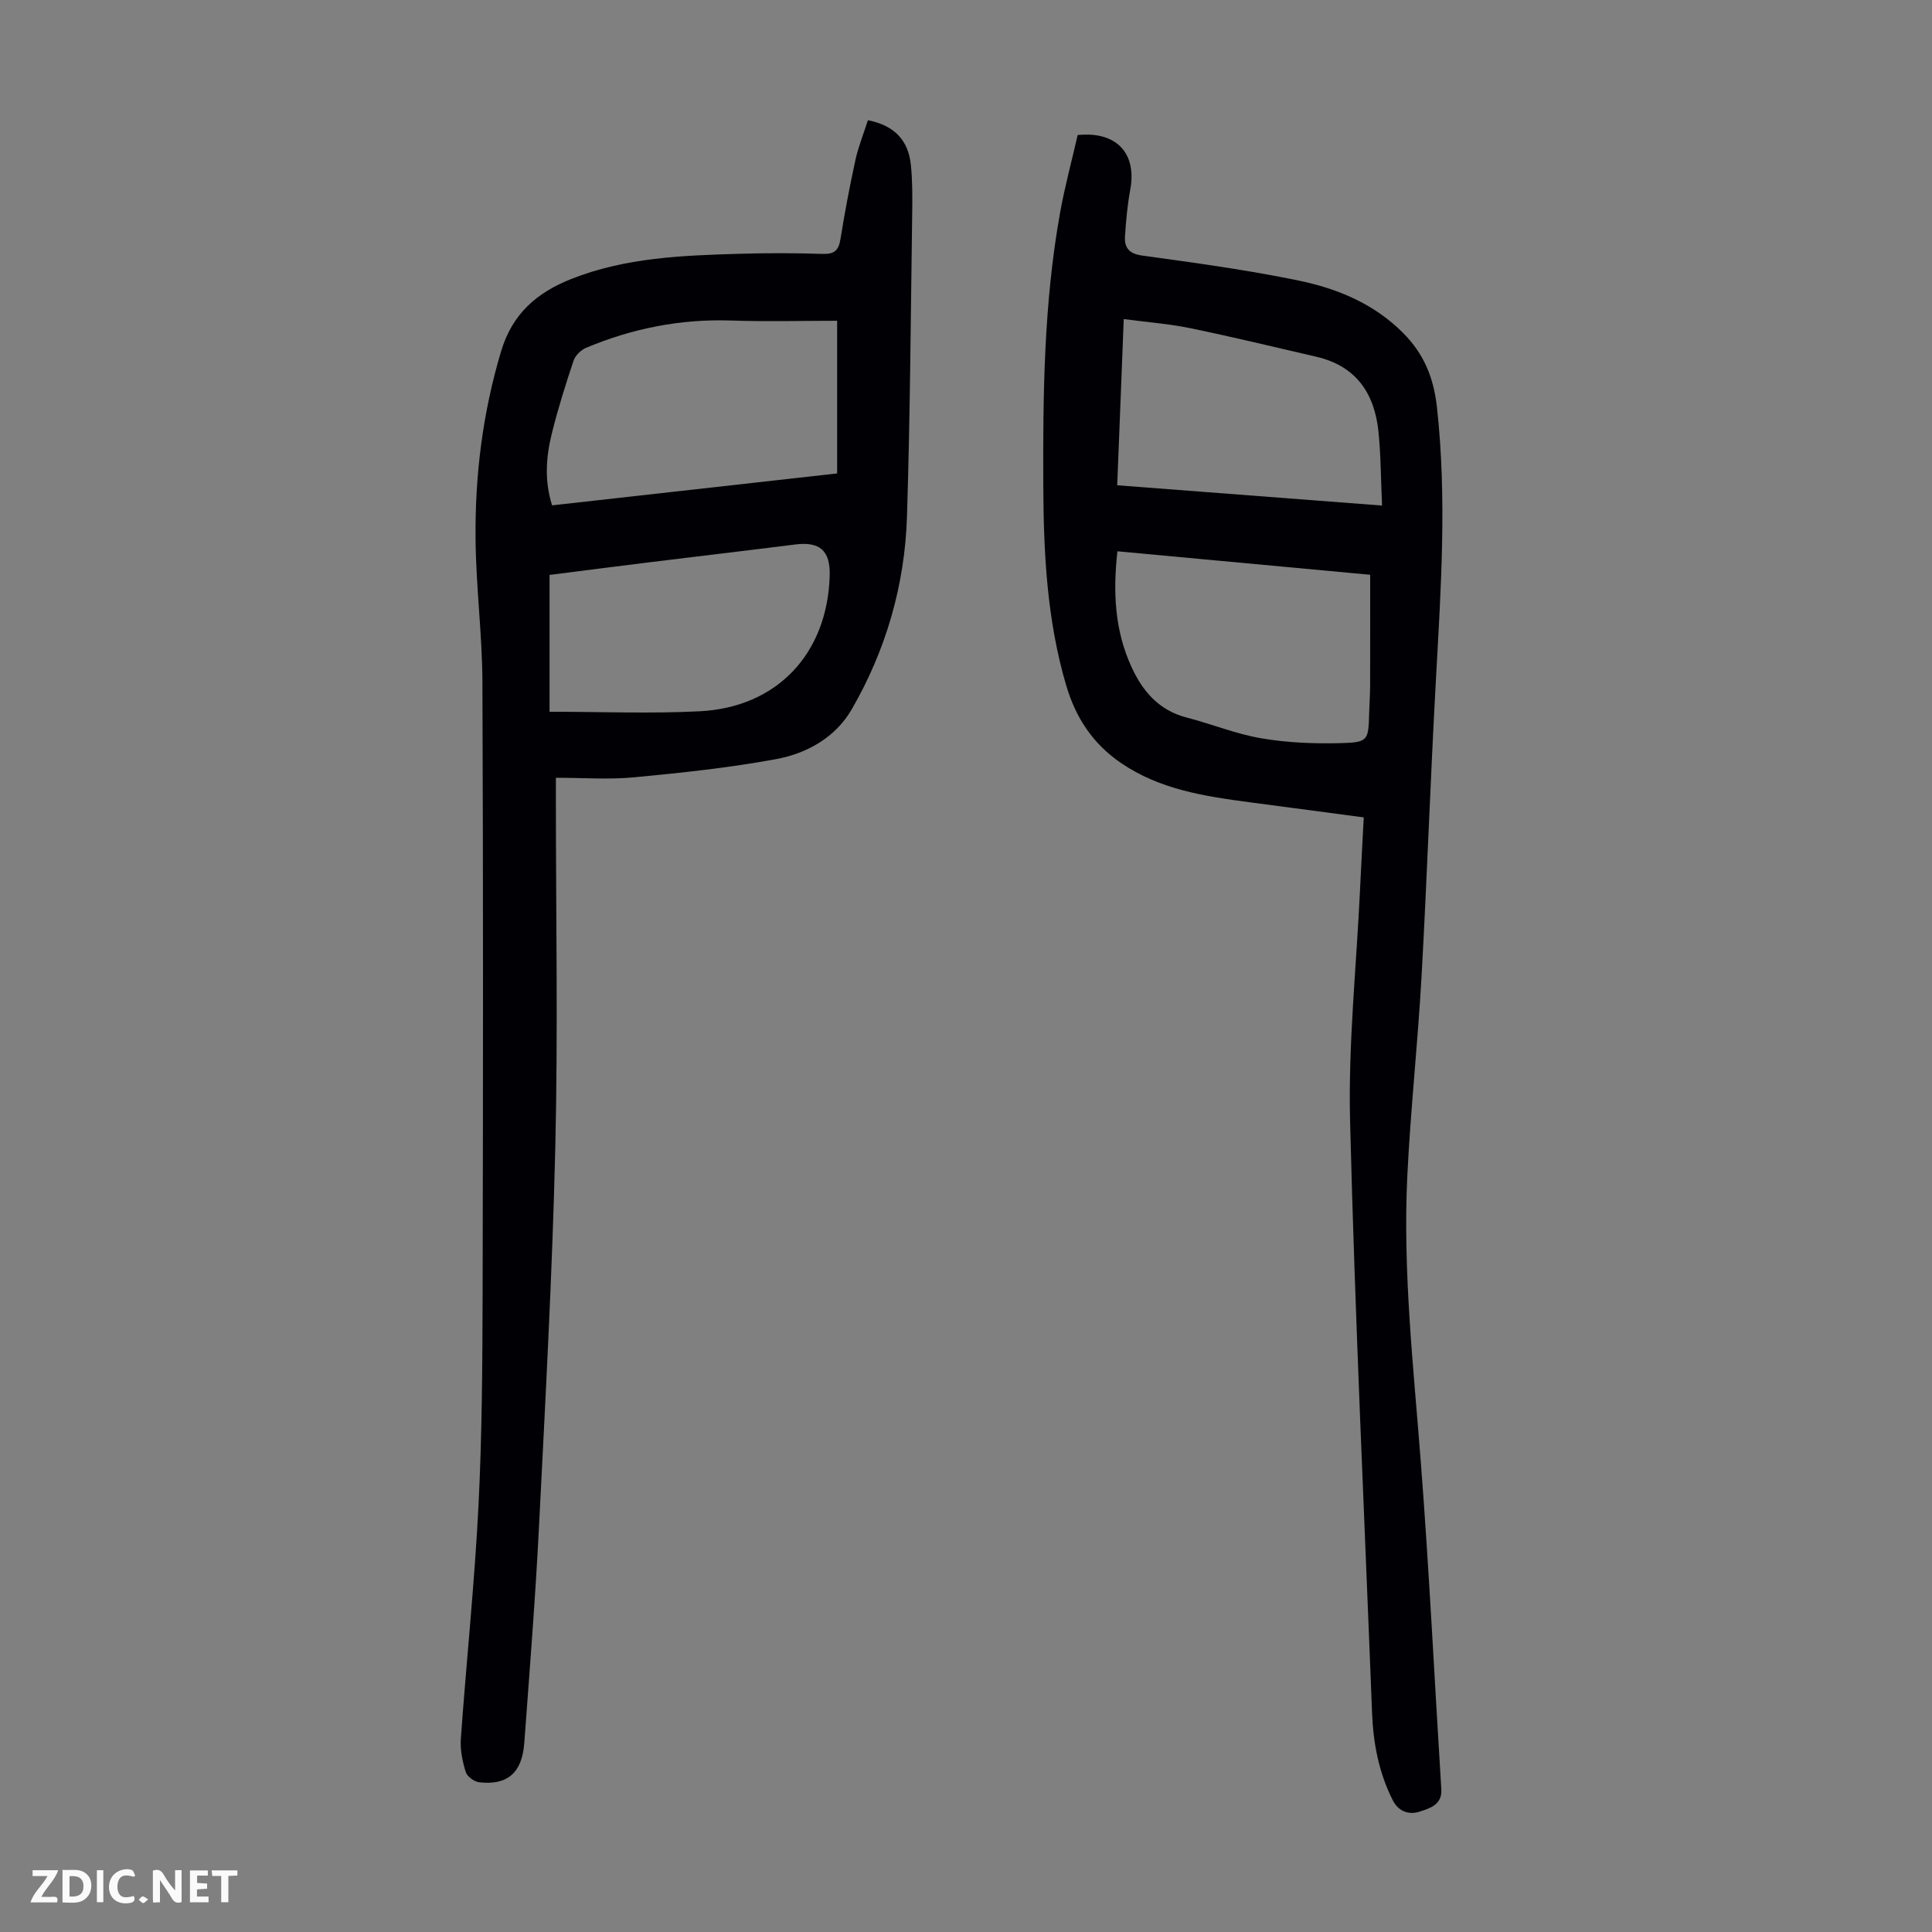
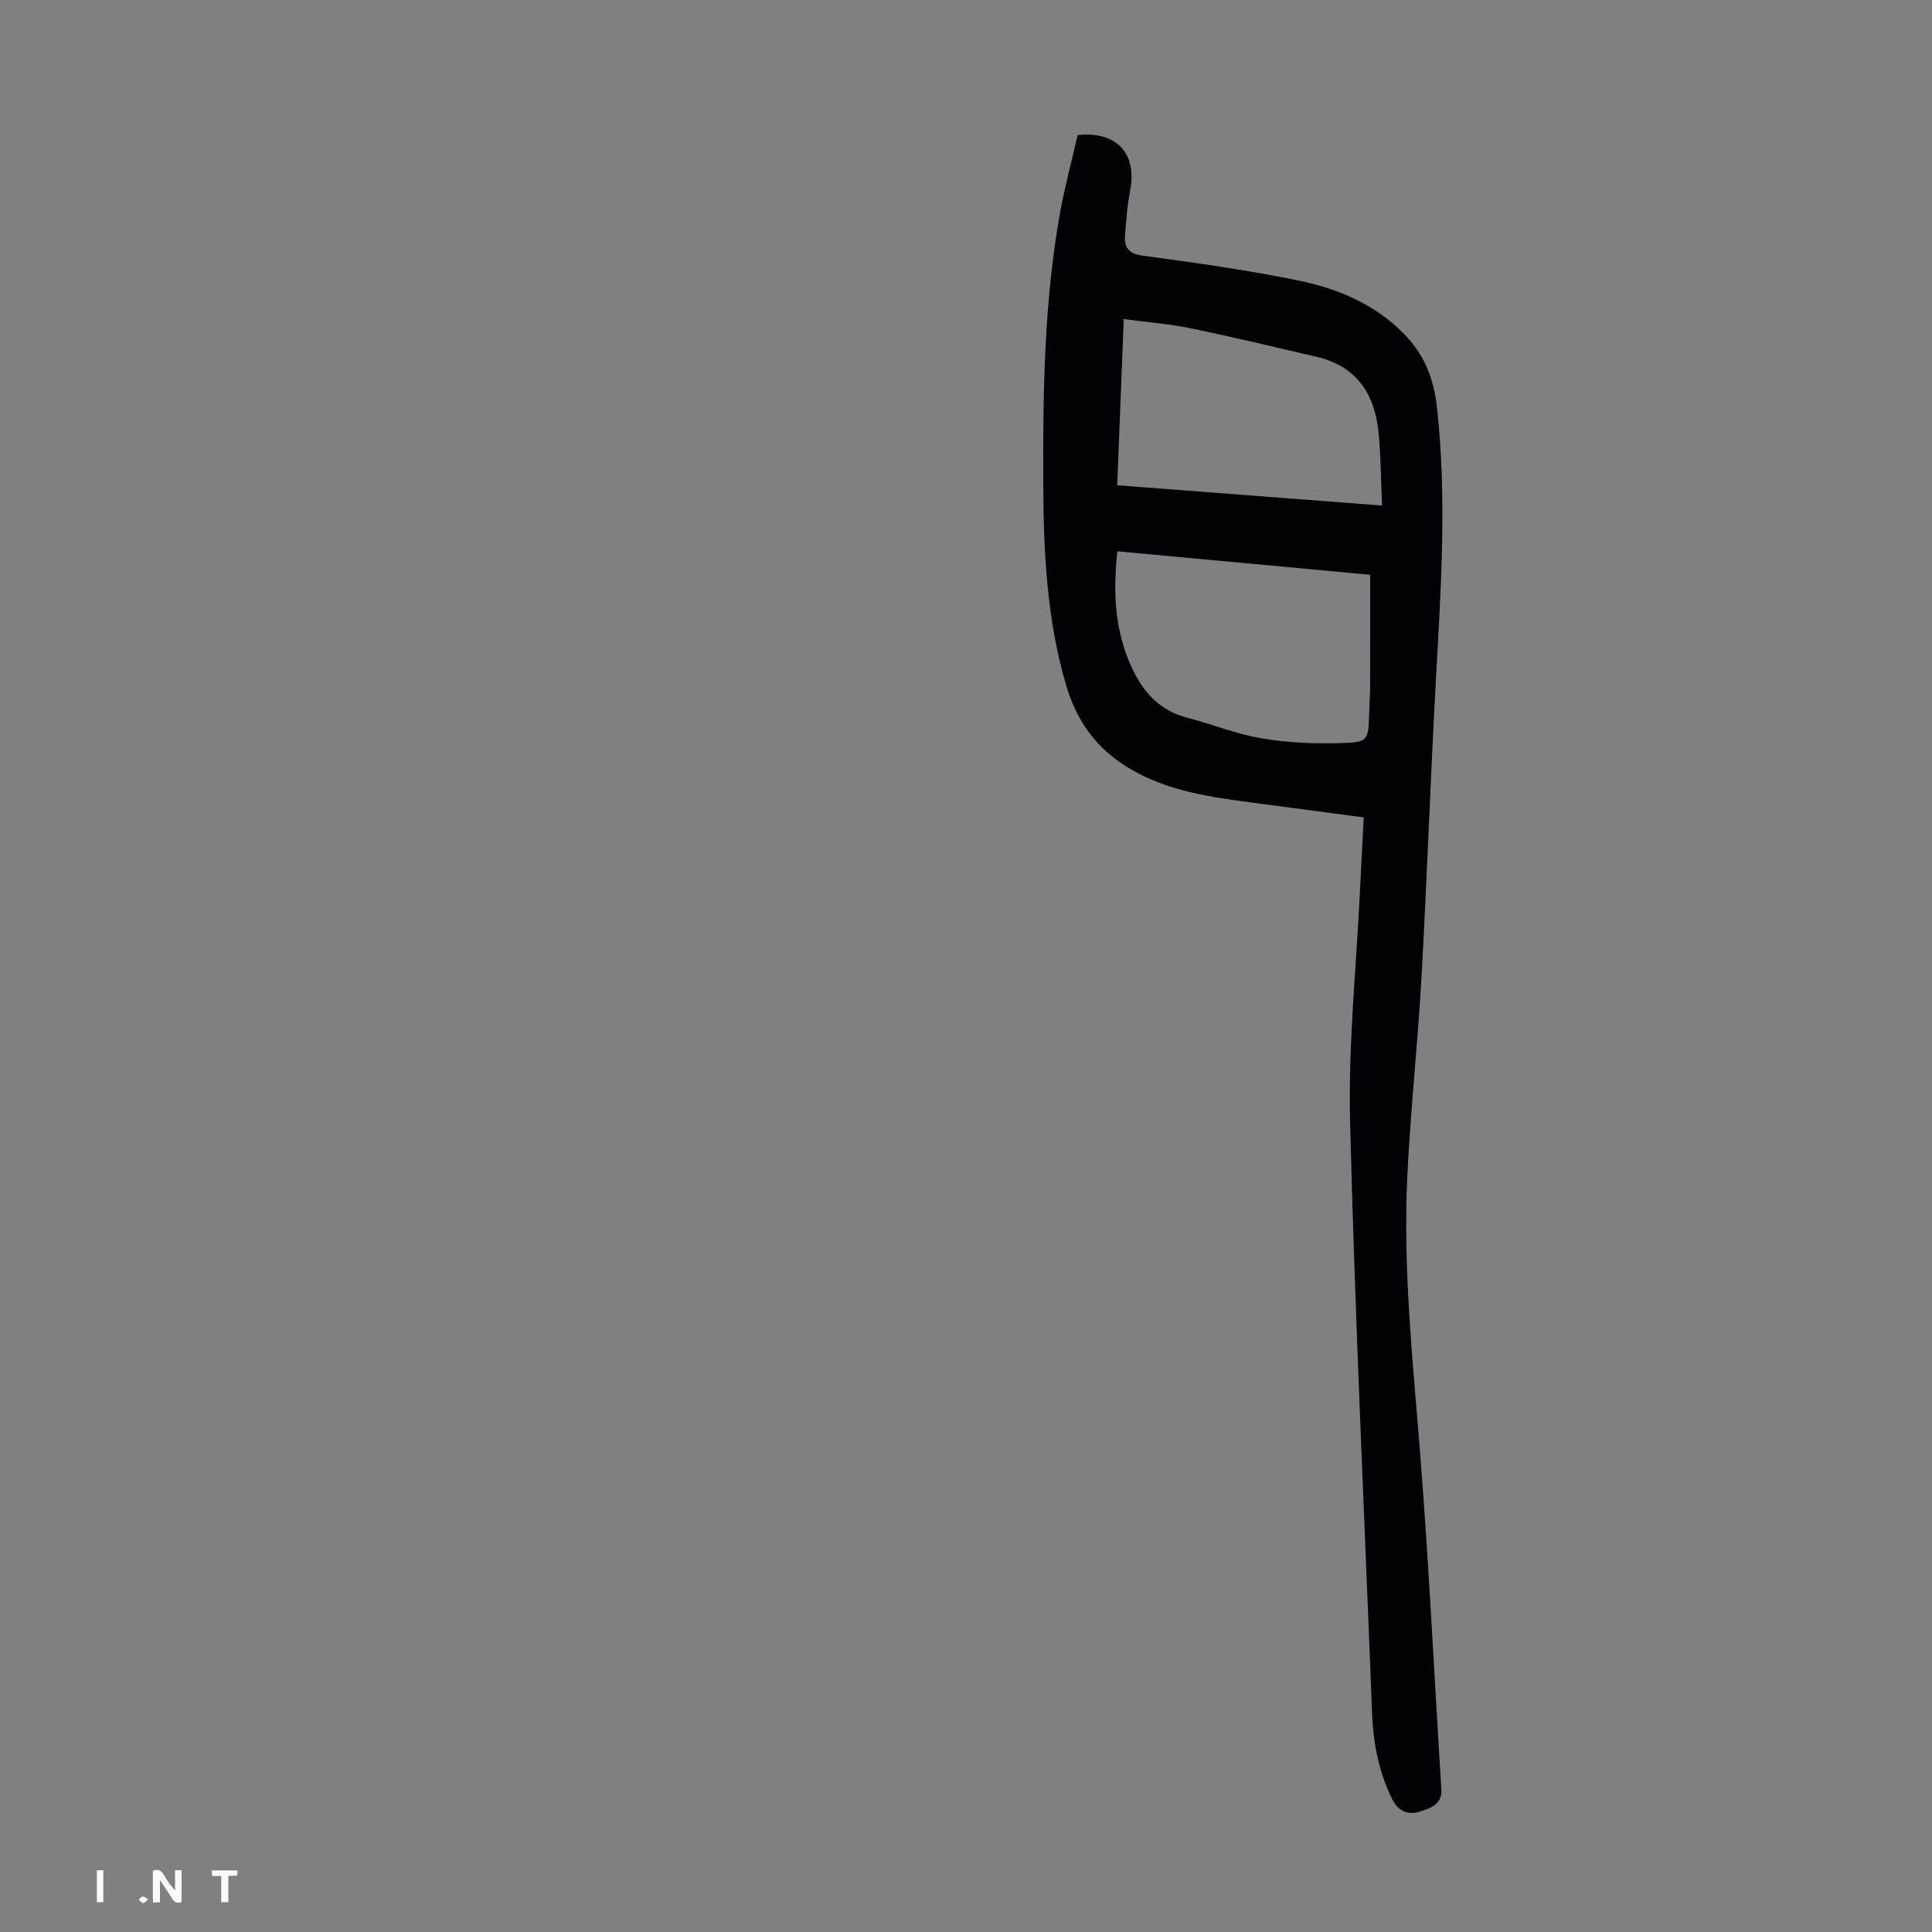
<svg xmlns="http://www.w3.org/2000/svg" enable-background="new 0 0 400 400" viewBox="0 0 400 400">
  <rect x="0" y="0" width="400" height="400" fill="#808080" stroke="none" />
  <g fill="#fbfafa">
    <path d="m37.59 393.81c-.92.31-1.52.05-2-.78-.7-1.2-1.52-2.34-2.47-3.78v4.59c-.55.03-.95.05-1.41.07-.03-.37-.06-.64-.06-.91 0-1.91 0-3.81 0-5.7 1.13-.41 1.77-.03 2.29.91.62 1.11 1.38 2.14 2.31 3.19v-4.2h1.35v6.61z" />
-     <path d="m12.94 393.88v-6.75c1.9.19 3.93-.54 5.37 1.29.8 1.01.78 2.88.03 3.97-1.37 1.97-3.4 1.51-5.4 1.49m1.45-1.22c2.04.12 2.92-.58 2.89-2.21-.03-1.51-.98-2.19-2.89-2z" />
-     <path d="m11.81 393.87h-5.49c.68-2.18 2.47-3.48 3.51-5.45h-3.08v-1.21h5.29c-.71 2.13-2.44 3.48-3.47 5.51.86 0 1.63.04 2.39-.01.79-.05 1.14.21.85 1.16" />
-     <path d="m39.33 393.86v-6.61h3.7v1.07h-2.22v1.52c.68.04 1.34.09 2.07.13v1.07c-.72.05-1.38.09-2.1.14v1.48h2.4v1.19h-3.85z" />
-     <path d="m27.71 388.56c-1.15-.3-2.46-.61-3.1.64-.37.73-.41 1.93-.06 2.67.63 1.35 1.99.93 3.17.68.35.94-.01 1.32-.93 1.46-1.62.25-3.05-.27-3.76-1.48-.73-1.24-.6-3.03.31-4.17.88-1.11 2.71-1.7 4-1.16.32.13.44.74.65 1.12-.1.08-.19.16-.28.24" />
    <path d="m49.15 387.24v1.07c-.59.02-1.17.05-1.87.08v5.44h-1.48v-5.44h-1.85c-.05-.4-.08-.73-.13-1.15z" />
    <path d="m20.06 387.21h1.33v6.62h-1.33z" />
    <path d="m30.68 393.25c-.49.38-.8.79-1.05.76-.32-.05-.6-.45-.9-.7.26-.24.51-.64.8-.67.29-.04.62.3 1.15.61" />
  </g>
-   <path d="m179.69 24.89c5.63 1.1 8.39 4.29 8.9 9.28.34 3.32.31 6.7.27 10.04-.3 20.92-.42 41.85-1.08 62.76-.45 14.18-4.35 27.63-11.46 39.92-3.32 5.74-9.21 9.08-15.54 10.26-9.75 1.81-19.66 2.85-29.55 3.79-5.19.49-10.46.09-16.14.09v4.27c0 24.07.45 48.15-.12 72.2-.62 26.28-2.06 52.54-3.39 78.8-.75 14.86-1.94 29.7-3.03 44.54-.45 6.2-3.48 8.84-9.36 8.16-1.03-.12-2.48-1.2-2.77-2.13-.67-2.19-1.17-4.59-1.01-6.85 1.15-16.07 2.83-32.1 3.65-48.18.75-14.74.82-29.53.86-44.3.1-42.09.13-84.18-.04-126.27-.04-9.82-1.31-19.64-1.42-29.47-.15-13.24 1.45-26.27 5.29-39.08 2.33-7.79 7.42-12.14 14.5-14.95 11.25-4.47 23.11-4.88 34.96-5.23 5.7-.17 11.42-.16 17.12.03 2.44.08 3.31-.75 3.68-3.08.88-5.51 1.93-11.01 3.12-16.47.6-2.68 1.65-5.28 2.56-8.13zm-65.39 79.74c19.6-2.2 39.09-4.38 59.02-6.61 0-10.49 0-20.71 0-31.61-7.27 0-14.63.2-21.97-.05-10.46-.35-20.44 1.63-30.03 5.66-1.07.45-2.22 1.6-2.58 2.68-1.66 4.97-3.24 9.99-4.5 15.08-1.18 4.79-1.56 9.67.06 14.85zm-.52 42.73c10.8 0 20.97.42 31.09-.1 16.05-.81 26.45-11.97 26.91-28.07.15-5.19-2.04-7.11-7.15-6.46-9.98 1.26-19.98 2.43-29.96 3.66-7.06.87-14.11 1.78-20.89 2.64z" fill="#010105" />
  <path d="m282.35 169.23c-8.12-1.07-15.87-2.1-23.62-3.13-9.33-1.24-18.58-2.62-26.66-8.14-5.83-3.99-9.35-9.36-11.33-16.07-4.01-13.59-4.68-27.52-4.74-41.53-.08-18.82.13-37.63 3.46-56.22.98-5.48 2.45-10.88 3.66-16.18 8.07-.83 12.28 3.81 10.89 11.3-.59 3.17-.88 6.41-1.09 9.63-.16 2.4.82 3.65 3.6 4.03 10.83 1.49 21.7 2.96 32.4 5.18 8.01 1.66 15.57 4.79 21.58 10.84 4.26 4.29 6.3 9.12 7 15.33 2.09 18.82.83 37.53-.2 56.3-1.14 20.56-1.84 41.15-2.99 61.71-.77 13.74-2.27 27.43-2.94 41.17-.96 19.84 1.28 39.56 2.8 59.32 1.74 22.54 2.83 45.12 4.24 67.68.2 3.22-2.4 3.93-4.42 4.61-2.15.72-4.39.11-5.63-2.33-2.89-5.71-4.05-11.81-4.29-18.13-1.58-40.81-3.53-81.62-4.55-122.44-.4-15.96 1.31-31.97 2.06-47.95.22-4.8.49-9.58.77-14.98zm-51-55.09c-.95 8.5-.55 16.41 2.92 23.96 2.33 5.08 5.7 8.98 11.42 10.46 5.19 1.34 10.22 3.41 15.47 4.3 5.34.91 10.87 1.14 16.3 1 5.84-.15 5.86-.53 6.01-6.23.05-1.9.19-3.8.2-5.7.02-7.57.01-15.14.01-22.93-17.38-1.61-34.71-3.22-52.33-4.86zm54.79-9.47c-.25-5.51-.25-10.42-.74-15.27-.81-7.96-4.64-13.64-12.87-15.54-8.69-2.01-17.36-4.11-26.09-5.91-4.41-.91-8.93-1.24-13.78-1.89-.47 11.84-.9 22.97-1.35 34.41 18.26 1.4 36.16 2.77 54.83 4.2z" fill="#010105" />
</svg>